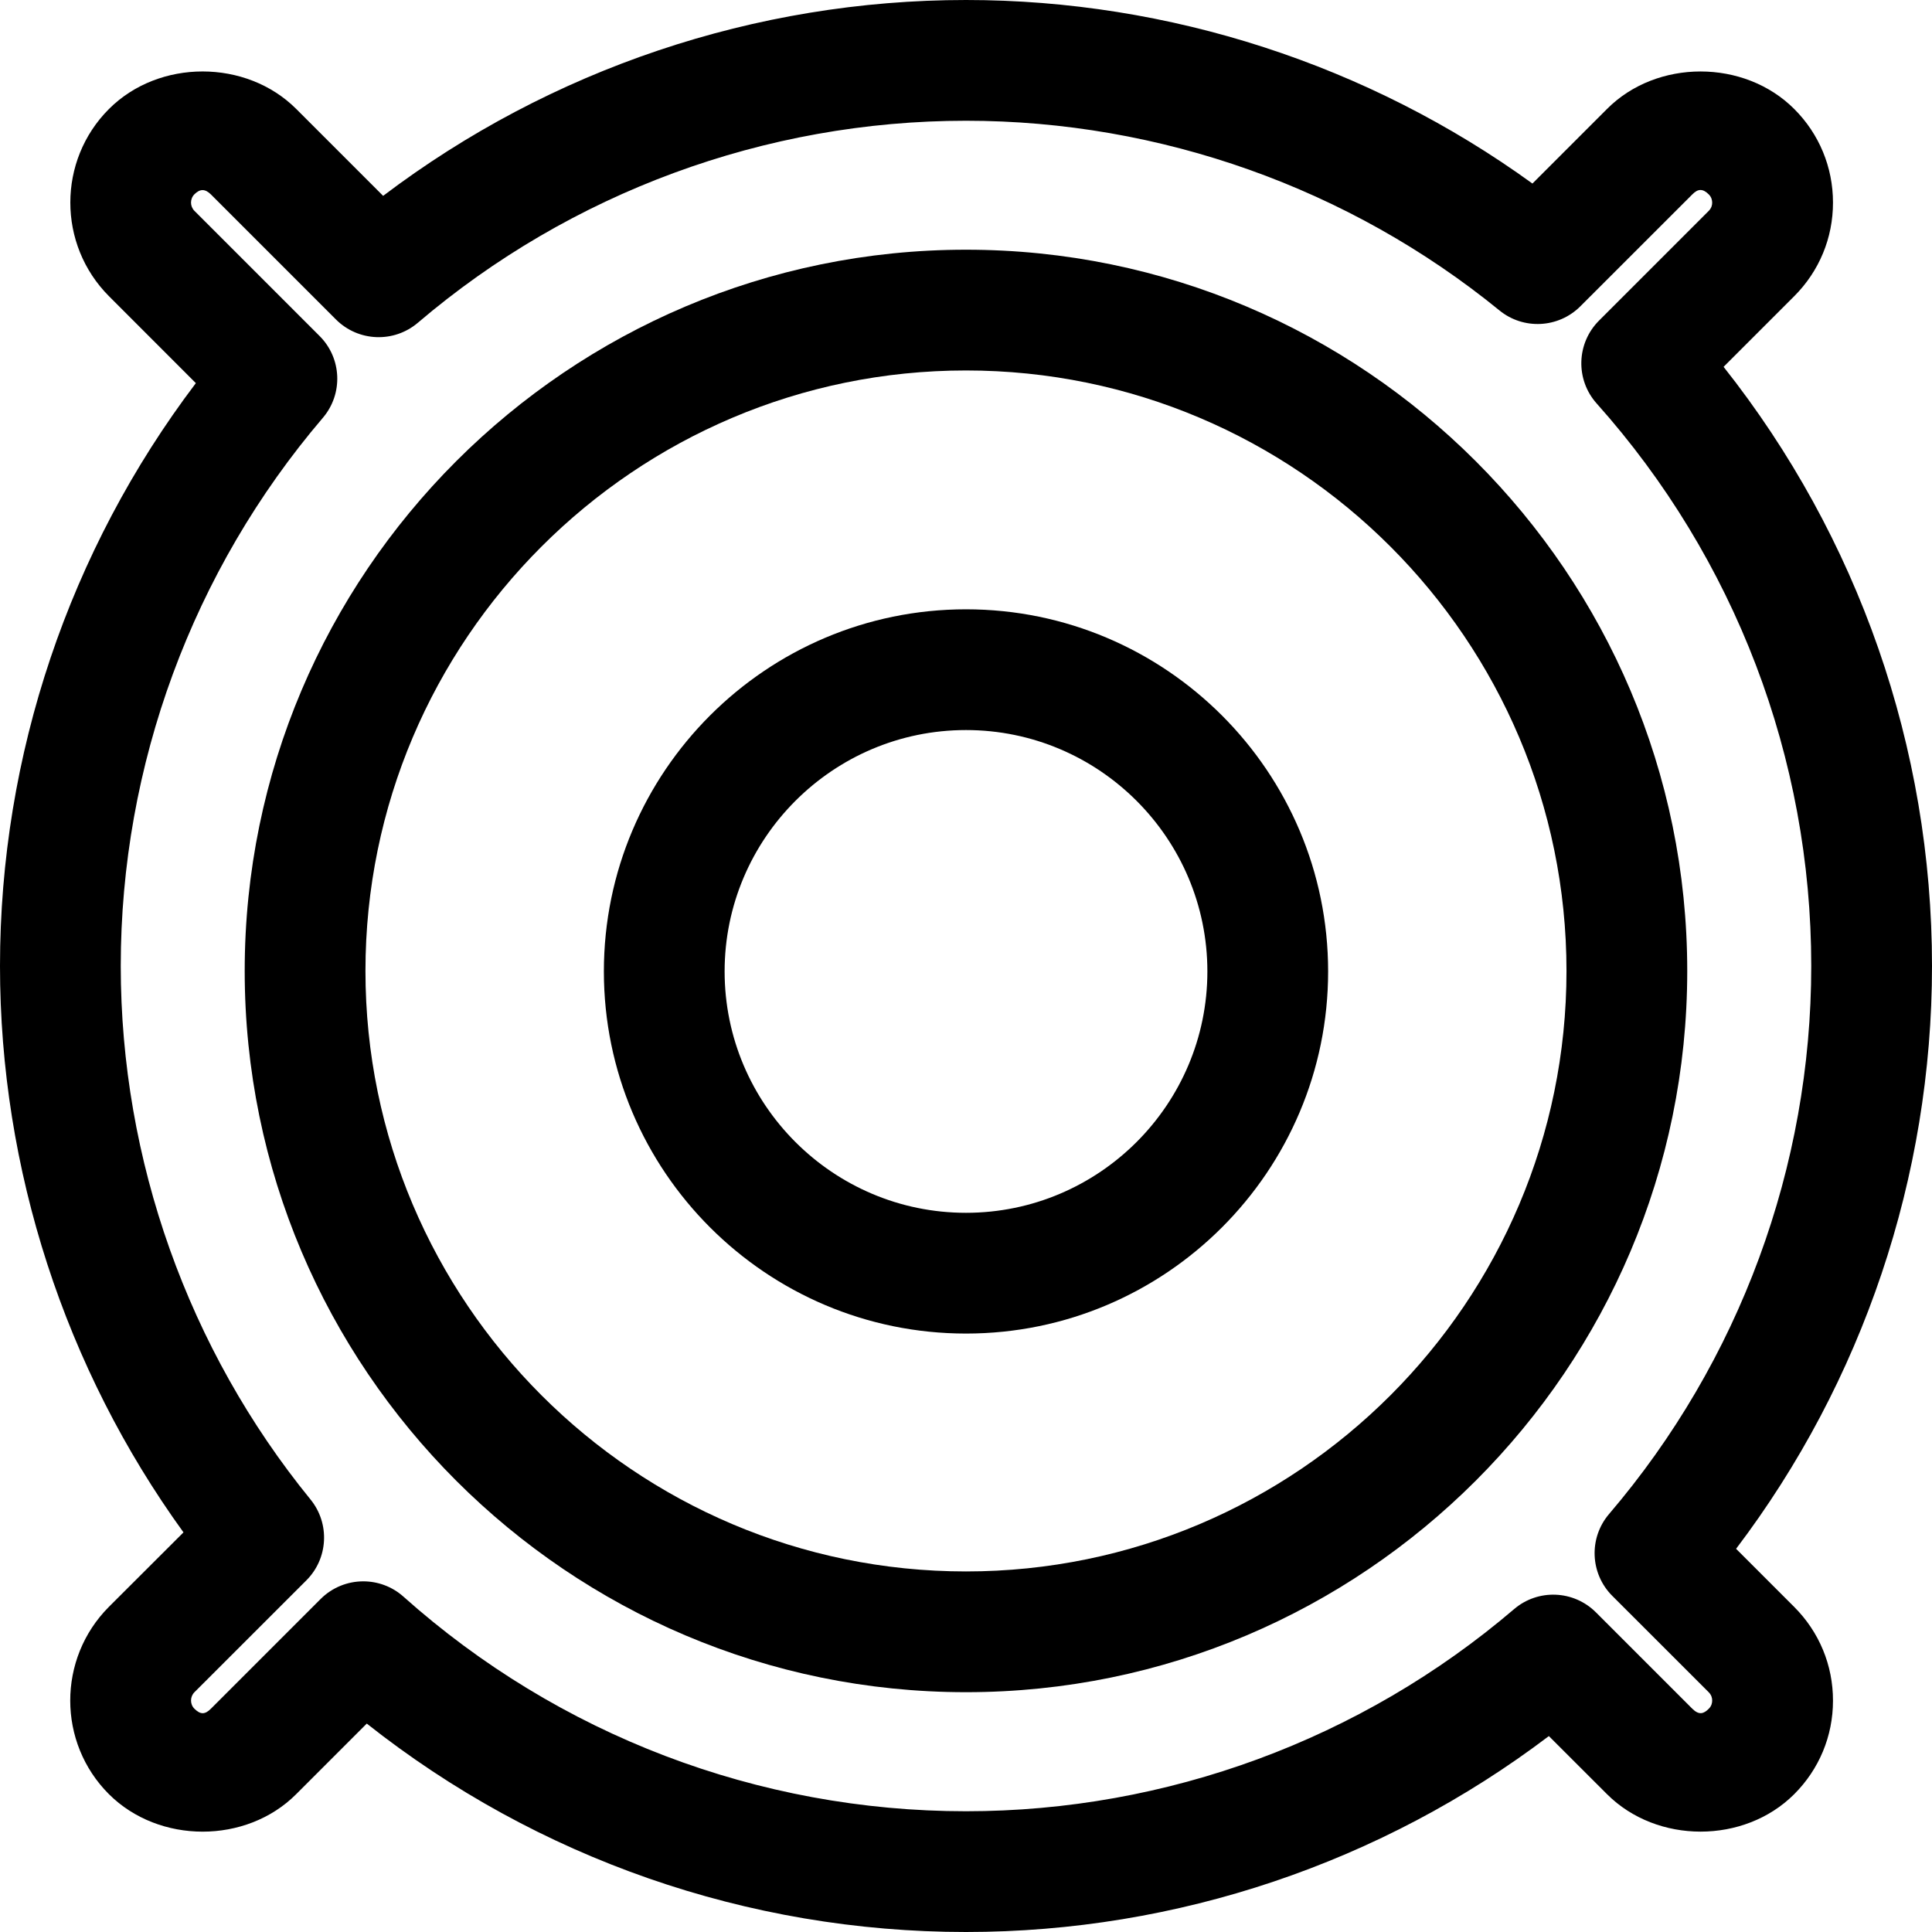
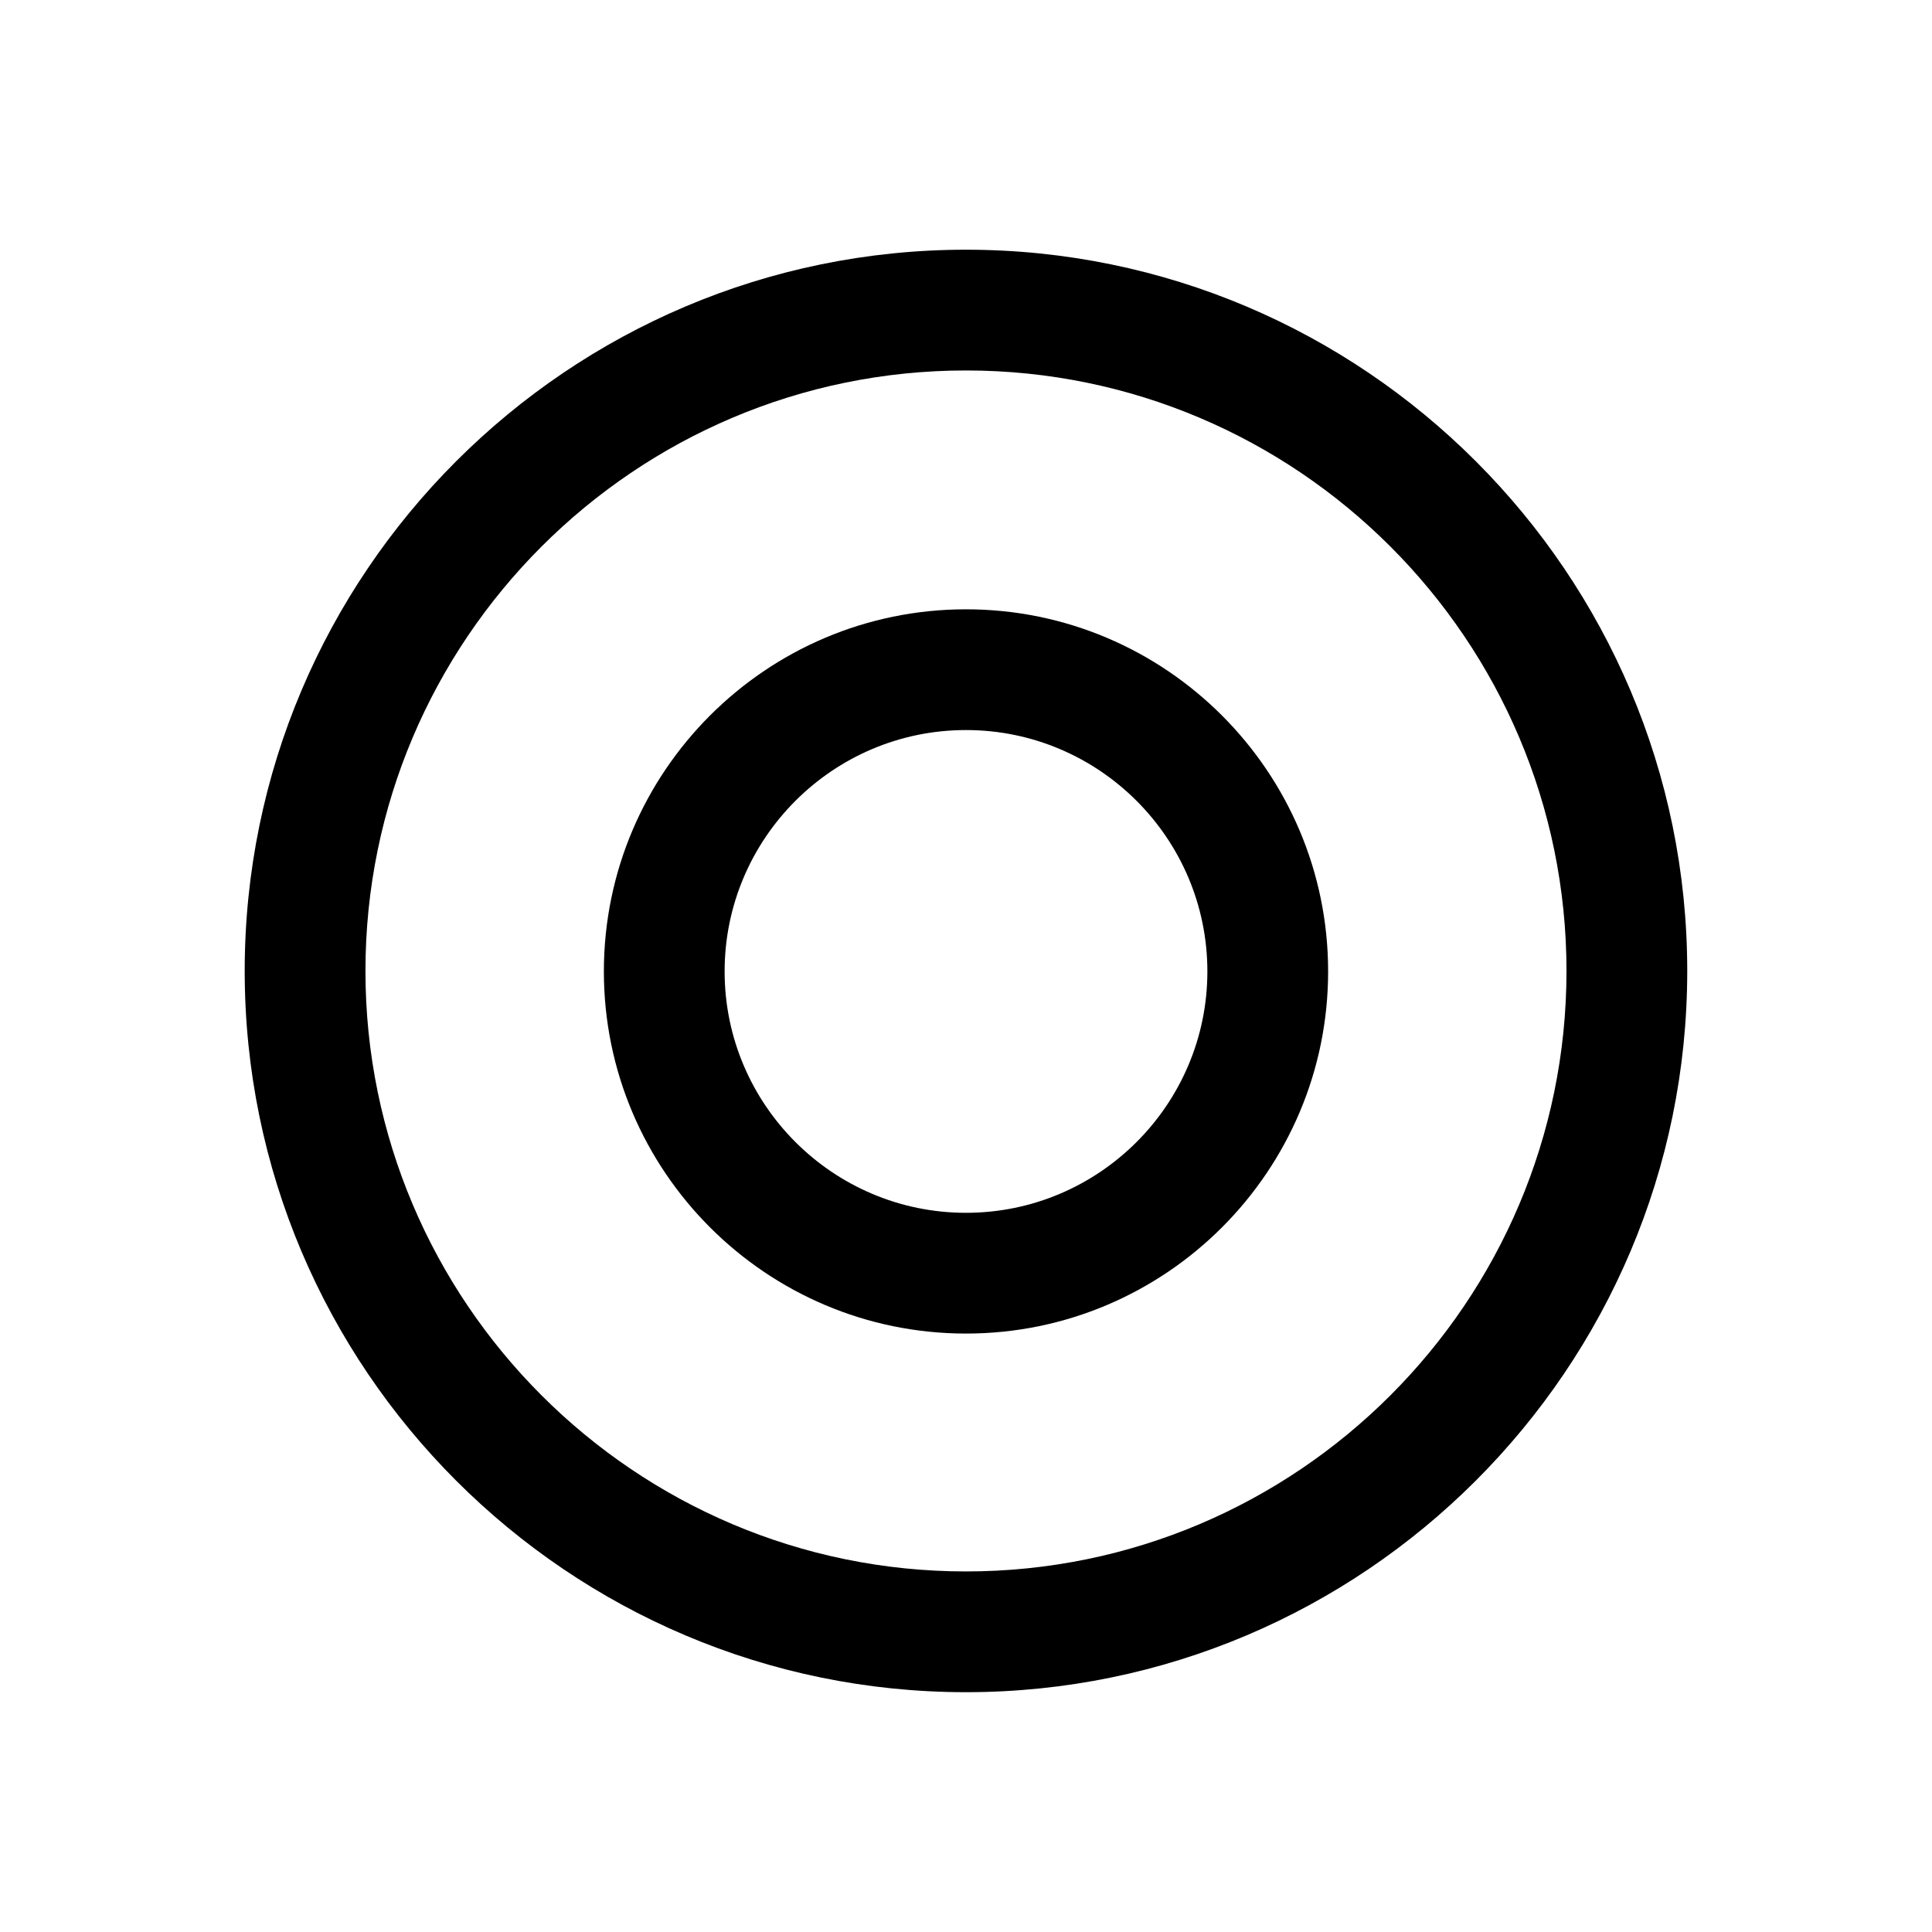
<svg xmlns="http://www.w3.org/2000/svg" fill="#000000" height="800px" width="800px" version="1.1" id="Layer_1" viewBox="0 0 512 512" xml:space="preserve">
  <g>
    <g>
      <path d="M256,66.176c-105.408,0-191.152,85.744-191.152,191.136S150.592,448.448,256,448.448    c105.392,0,191.136-85.744,191.136-191.136S361.392,66.176,256,66.176z M256,416.448c-87.76,0-159.152-71.392-159.152-159.136    S168.24,98.176,256,98.176c87.744,0,159.136,71.392,159.136,159.136S343.744,416.448,256,416.448z" />
    </g>
  </g>
  <g>
    <g>
      <path d="M256,161.472c-52.928,0-95.968,43.04-95.968,95.968s43.04,95.968,95.968,95.968c52.928,0,95.968-43.04,95.968-95.968    C351.968,204.512,308.928,161.472,256,161.472z M256,321.408c-35.264,0-63.968-28.704-63.968-63.968    c0-35.264,28.704-63.968,63.968-63.968c35.264,0,63.968,28.704,63.968,63.968S291.264,321.408,256,321.408z" />
    </g>
  </g>
  <g>
    <g>
-       <path d="M460.08,410.448C493.664,366.144,512,311.84,512,255.984c0-57.84-19.52-113.664-55.232-158.768l18.704-18.704    c6.64-6.64,10.304-15.456,10.288-24.848c0-9.36-3.664-18.176-10.256-24.768c-13.264-13.28-36.448-13.264-49.632-0.016    l-19.76,19.76C362.656,17.168,309.888,0,256,0c-55.824,0-110.128,18.336-154.464,51.904L78.528,28.896    c-13.264-13.28-36.416-13.28-49.664,0C15.232,42.544,15.216,64.8,28.88,78.496l23.024,23.04C18.336,145.856,0,200.144,0,255.984    c0,53.872,17.168,106.64,48.624,150.112l-19.792,19.76C15.2,439.568,15.2,461.808,28.864,475.472    c13.264,13.232,36.384,13.264,49.632,0L97.2,456.768C142.336,492.48,198.16,512,256,512c55.84,0,110.144-18.336,154.464-51.92    l15.408,15.392c13.248,13.248,36.368,13.216,49.584,0.032c6.64-6.624,10.304-15.424,10.304-24.8    c0.016-9.392-3.648-18.224-10.288-24.864L460.08,410.448z M452.832,452.848c-1.344,1.344-2.576,1.728-4.336,0l-25.552-25.552    c-5.904-5.904-15.344-6.288-21.696-0.864C360.768,460.992,309.184,480,256,480c-55.024,0-107.984-20.192-149.072-56.864    c-3.04-2.72-6.864-4.064-10.656-4.064c-4.112,0-8.208,1.584-11.312,4.688l-29.072,29.072c-1.6,1.6-2.784,1.552-4.368,0    c-1.2-1.2-1.184-3.168,0-4.368L81.2,418.8c5.792-5.792,6.272-15.056,1.088-21.424C49.856,357.584,32,307.376,32,255.984    c0-53.184,19.008-104.768,53.552-145.248c5.424-6.352,5.04-15.808-0.864-21.696L51.536,55.888c-1.216-1.216-1.216-3.184-0.016-4.4    c1.488-1.472,2.816-1.488,4.352,0.016L89.04,84.672c5.904,5.888,15.328,6.272,21.696,0.864C151.232,51.008,202.832,32,256,32    c51.408,0,101.616,17.856,141.376,50.272c6.336,5.168,15.6,4.72,21.424-1.088l29.712-29.696c1.472-1.504,2.768-1.536,4.336,0.032    c0.736,0.736,0.896,1.6,0.896,2.176c0.016,0.576-0.16,1.424-0.912,2.192L423.76,84.96c-6,6-6.288,15.632-0.624,21.968    C459.808,148,480,200.944,480,255.984c0,53.2-19.008,104.784-53.584,145.248c-5.424,6.352-5.04,15.808,0.864,21.696l25.552,25.536    c0.752,0.768,0.928,1.616,0.912,2.208C453.744,451.248,453.6,452.096,452.832,452.848z" />
-     </g>
+       </g>
  </g>
</svg>